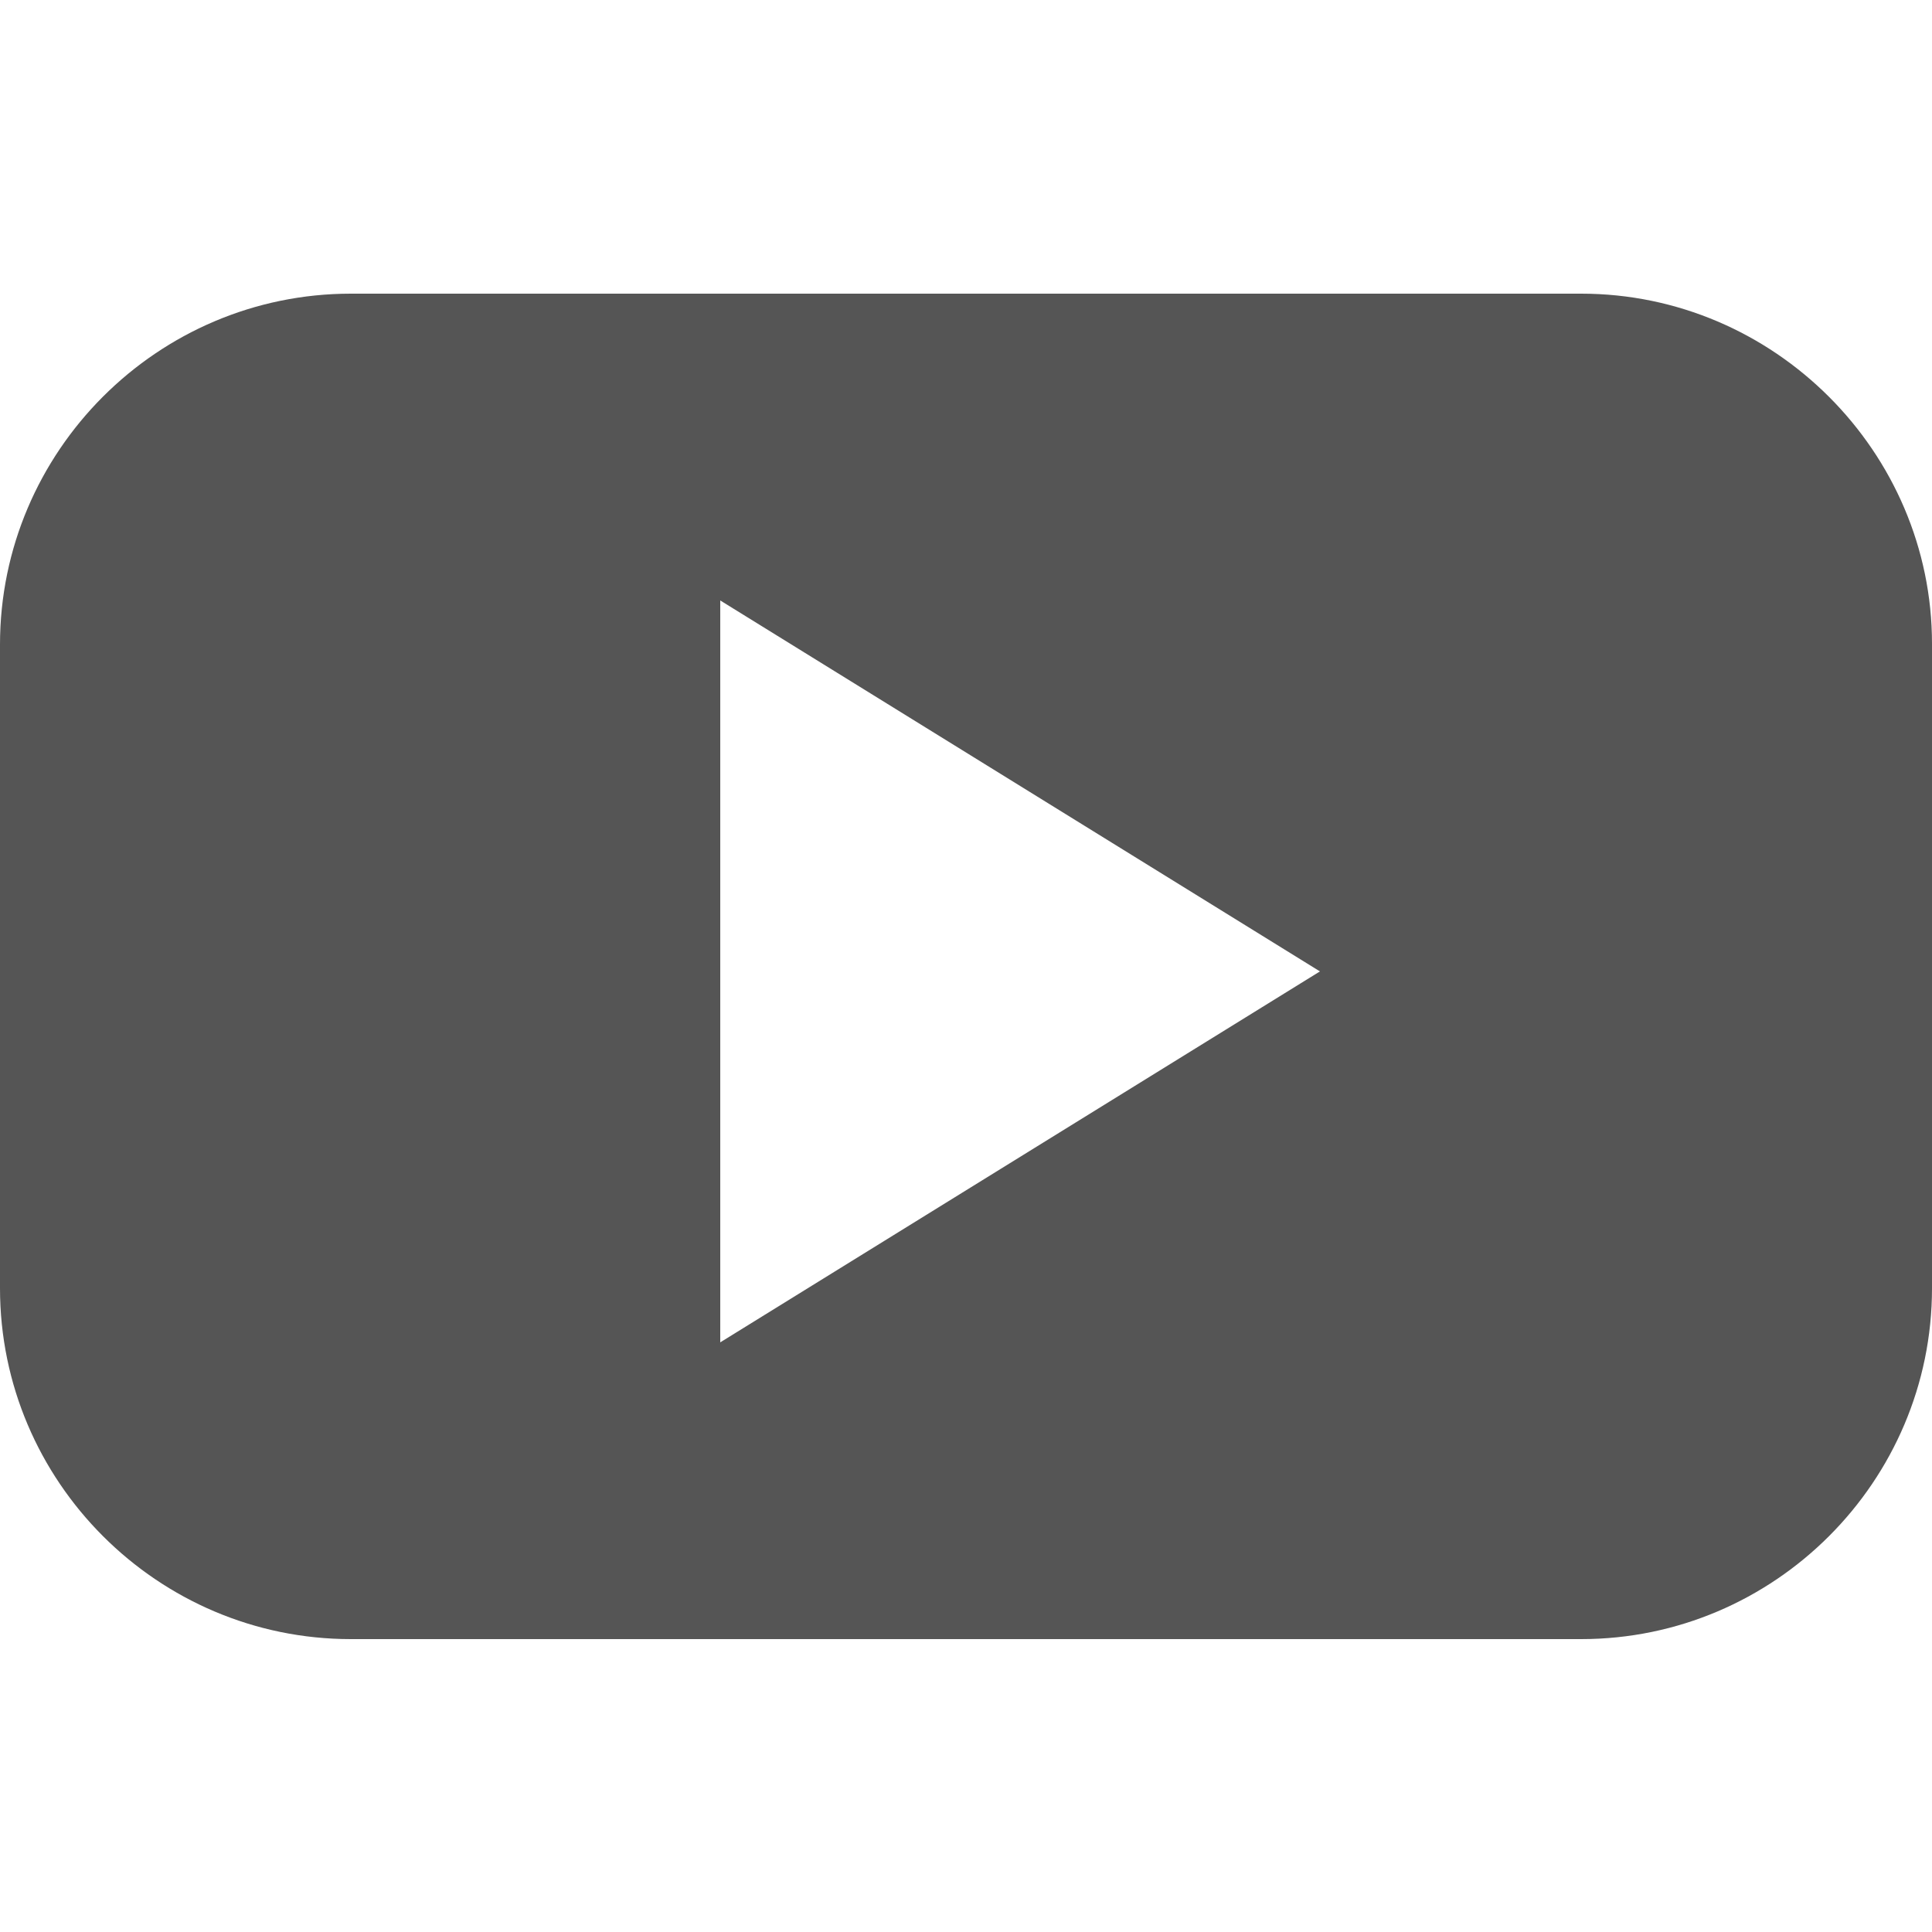
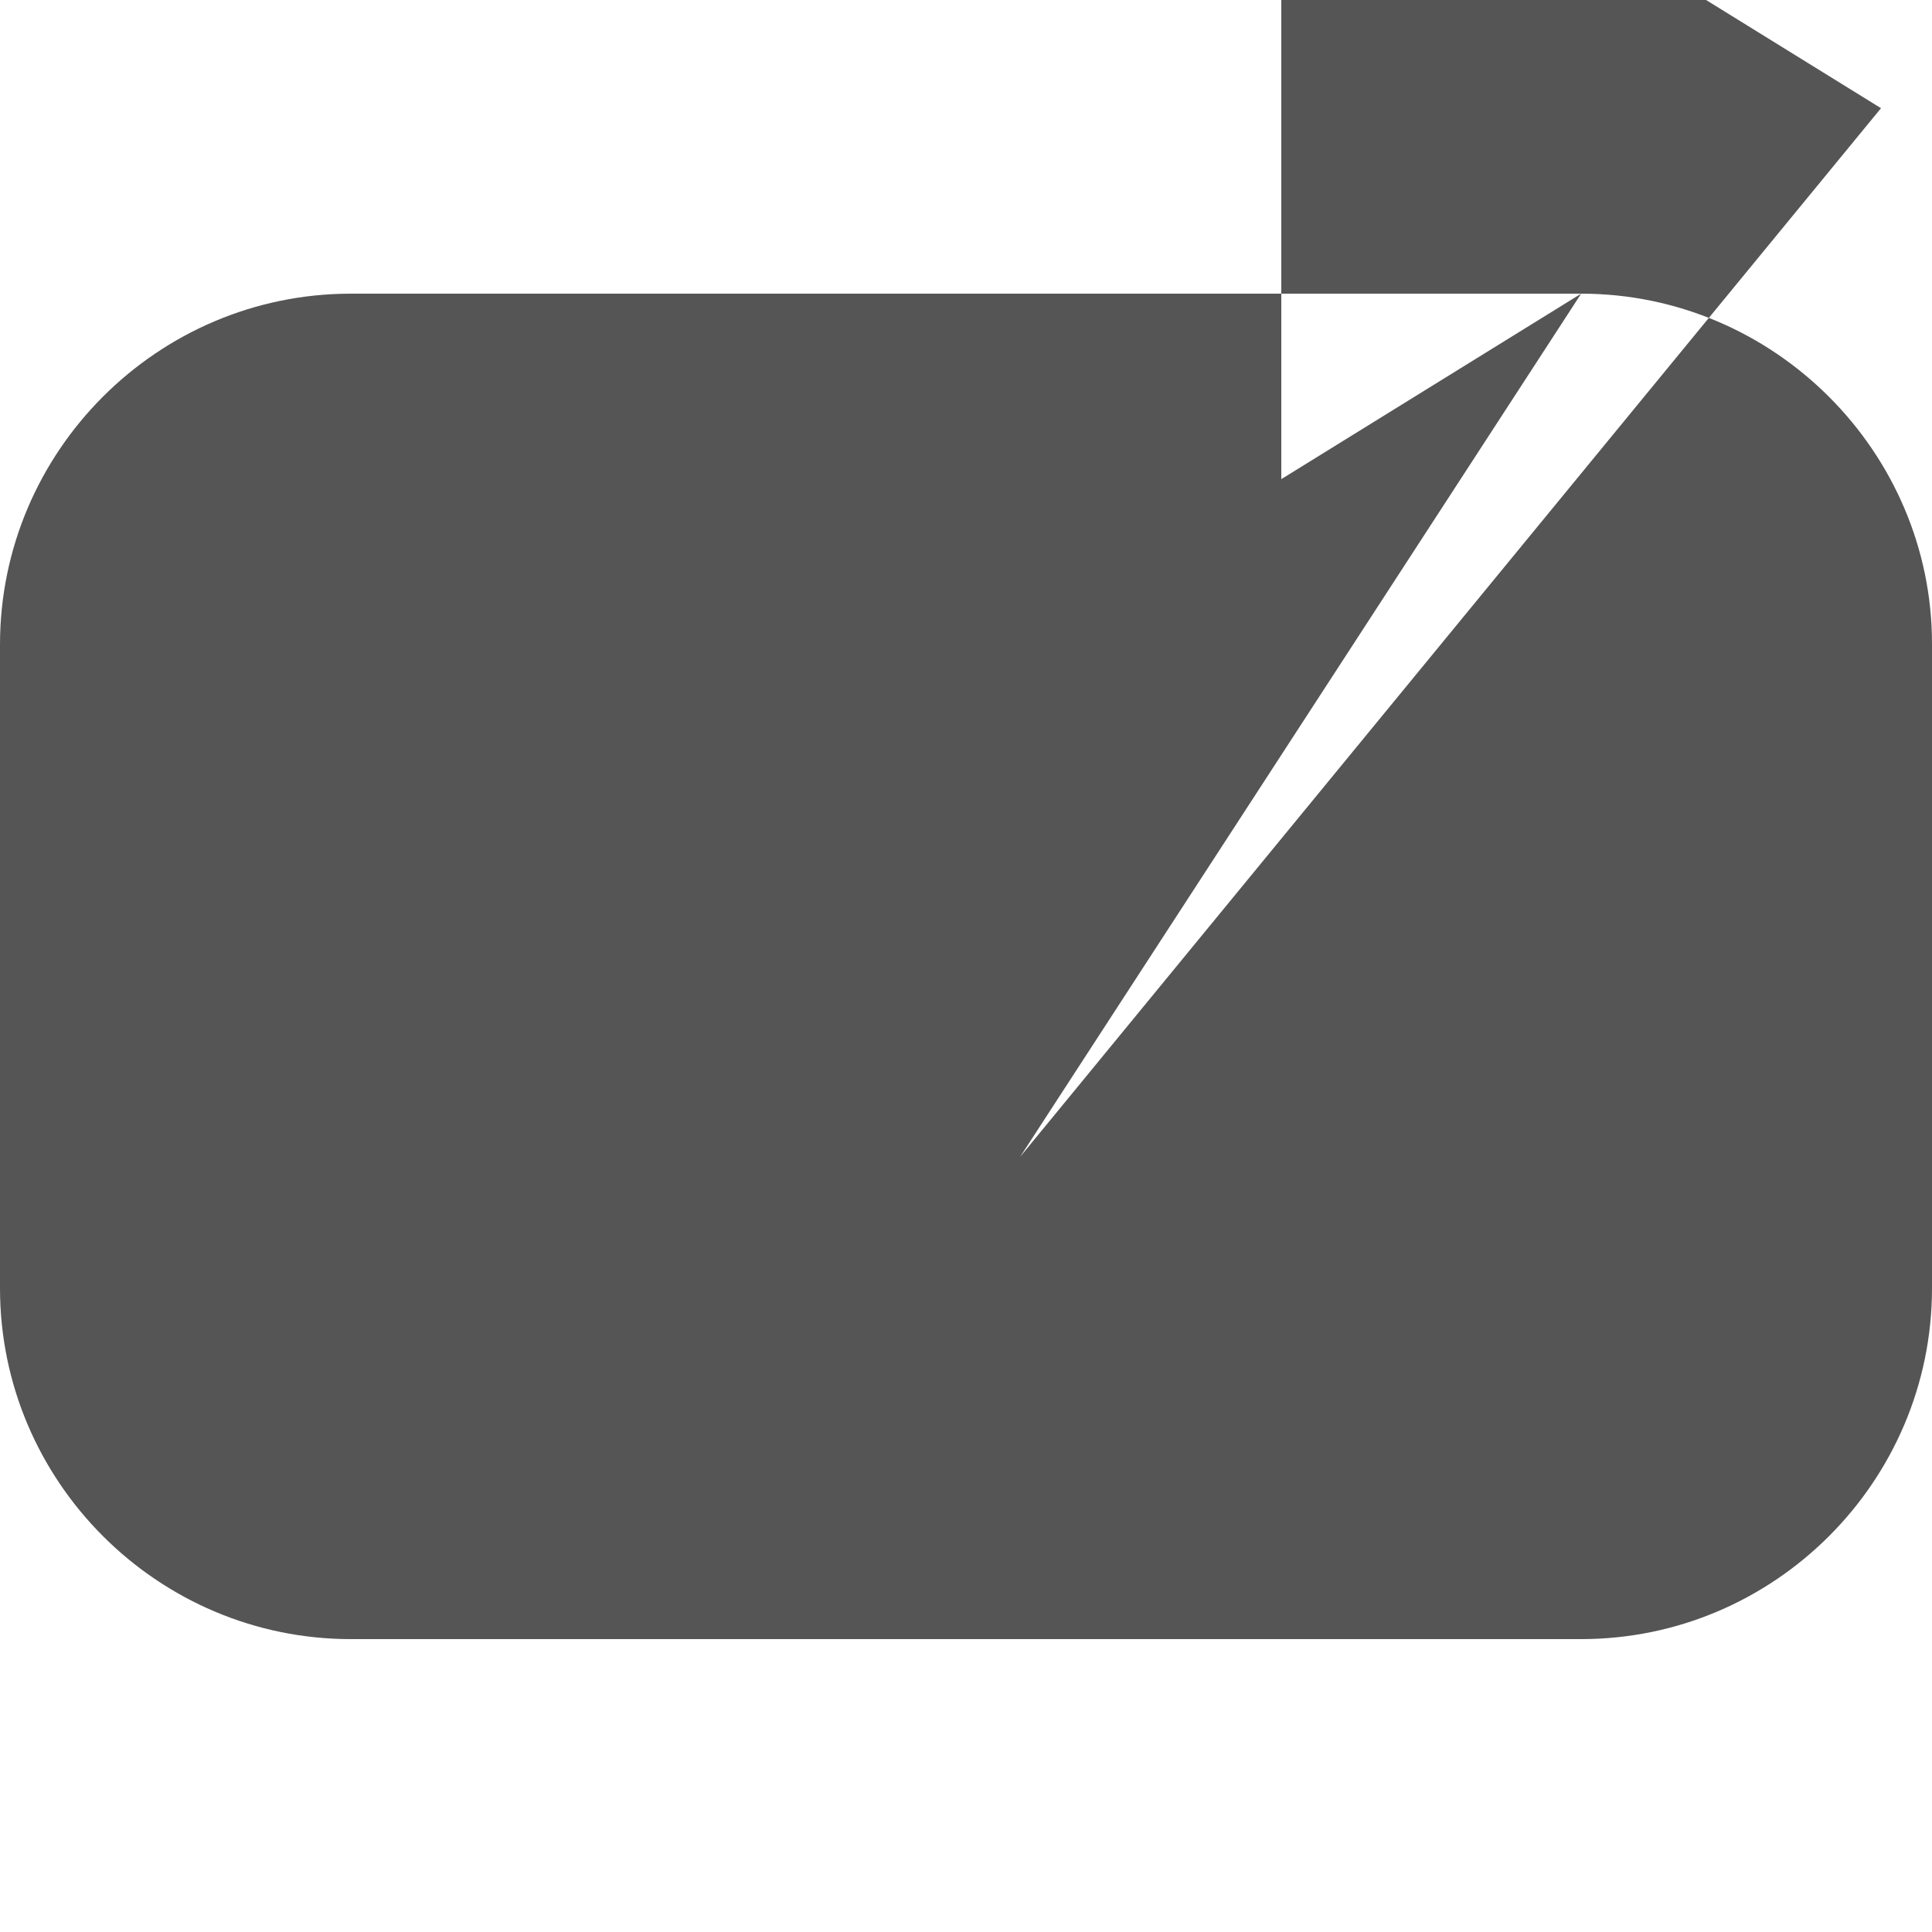
<svg xmlns="http://www.w3.org/2000/svg" version="1.1" id="Layer_1" x="0px" y="0px" width="250px" height="250px" viewBox="0 0 250 250" style="enable-background:new 0 0 250 250;" xml:space="preserve">
  <style type="text/css">
	.st0{fill:#555555;}
</style>
-   <path class="st0" d="M204.6,38H45.4C20.4,38,0,58.4,0,83.4v83.3c0,25,20.4,45.4,45.4,45.4h159.2c25,0,45.4-20.4,45.4-45.4V83.3  C250,58.5,229.6,38,204.6,38L204.6,38z M132,149.7l-38.8,24v-48v-48l38.8,24l38.8,24L132,149.7z" />
+   <path class="st0" d="M204.6,38H45.4C20.4,38,0,58.4,0,83.4v83.3c0,25,20.4,45.4,45.4,45.4h159.2c25,0,45.4-20.4,45.4-45.4V83.3  C250,58.5,229.6,38,204.6,38L204.6,38z l-38.8,24v-48v-48l38.8,24l38.8,24L132,149.7z" />
</svg>